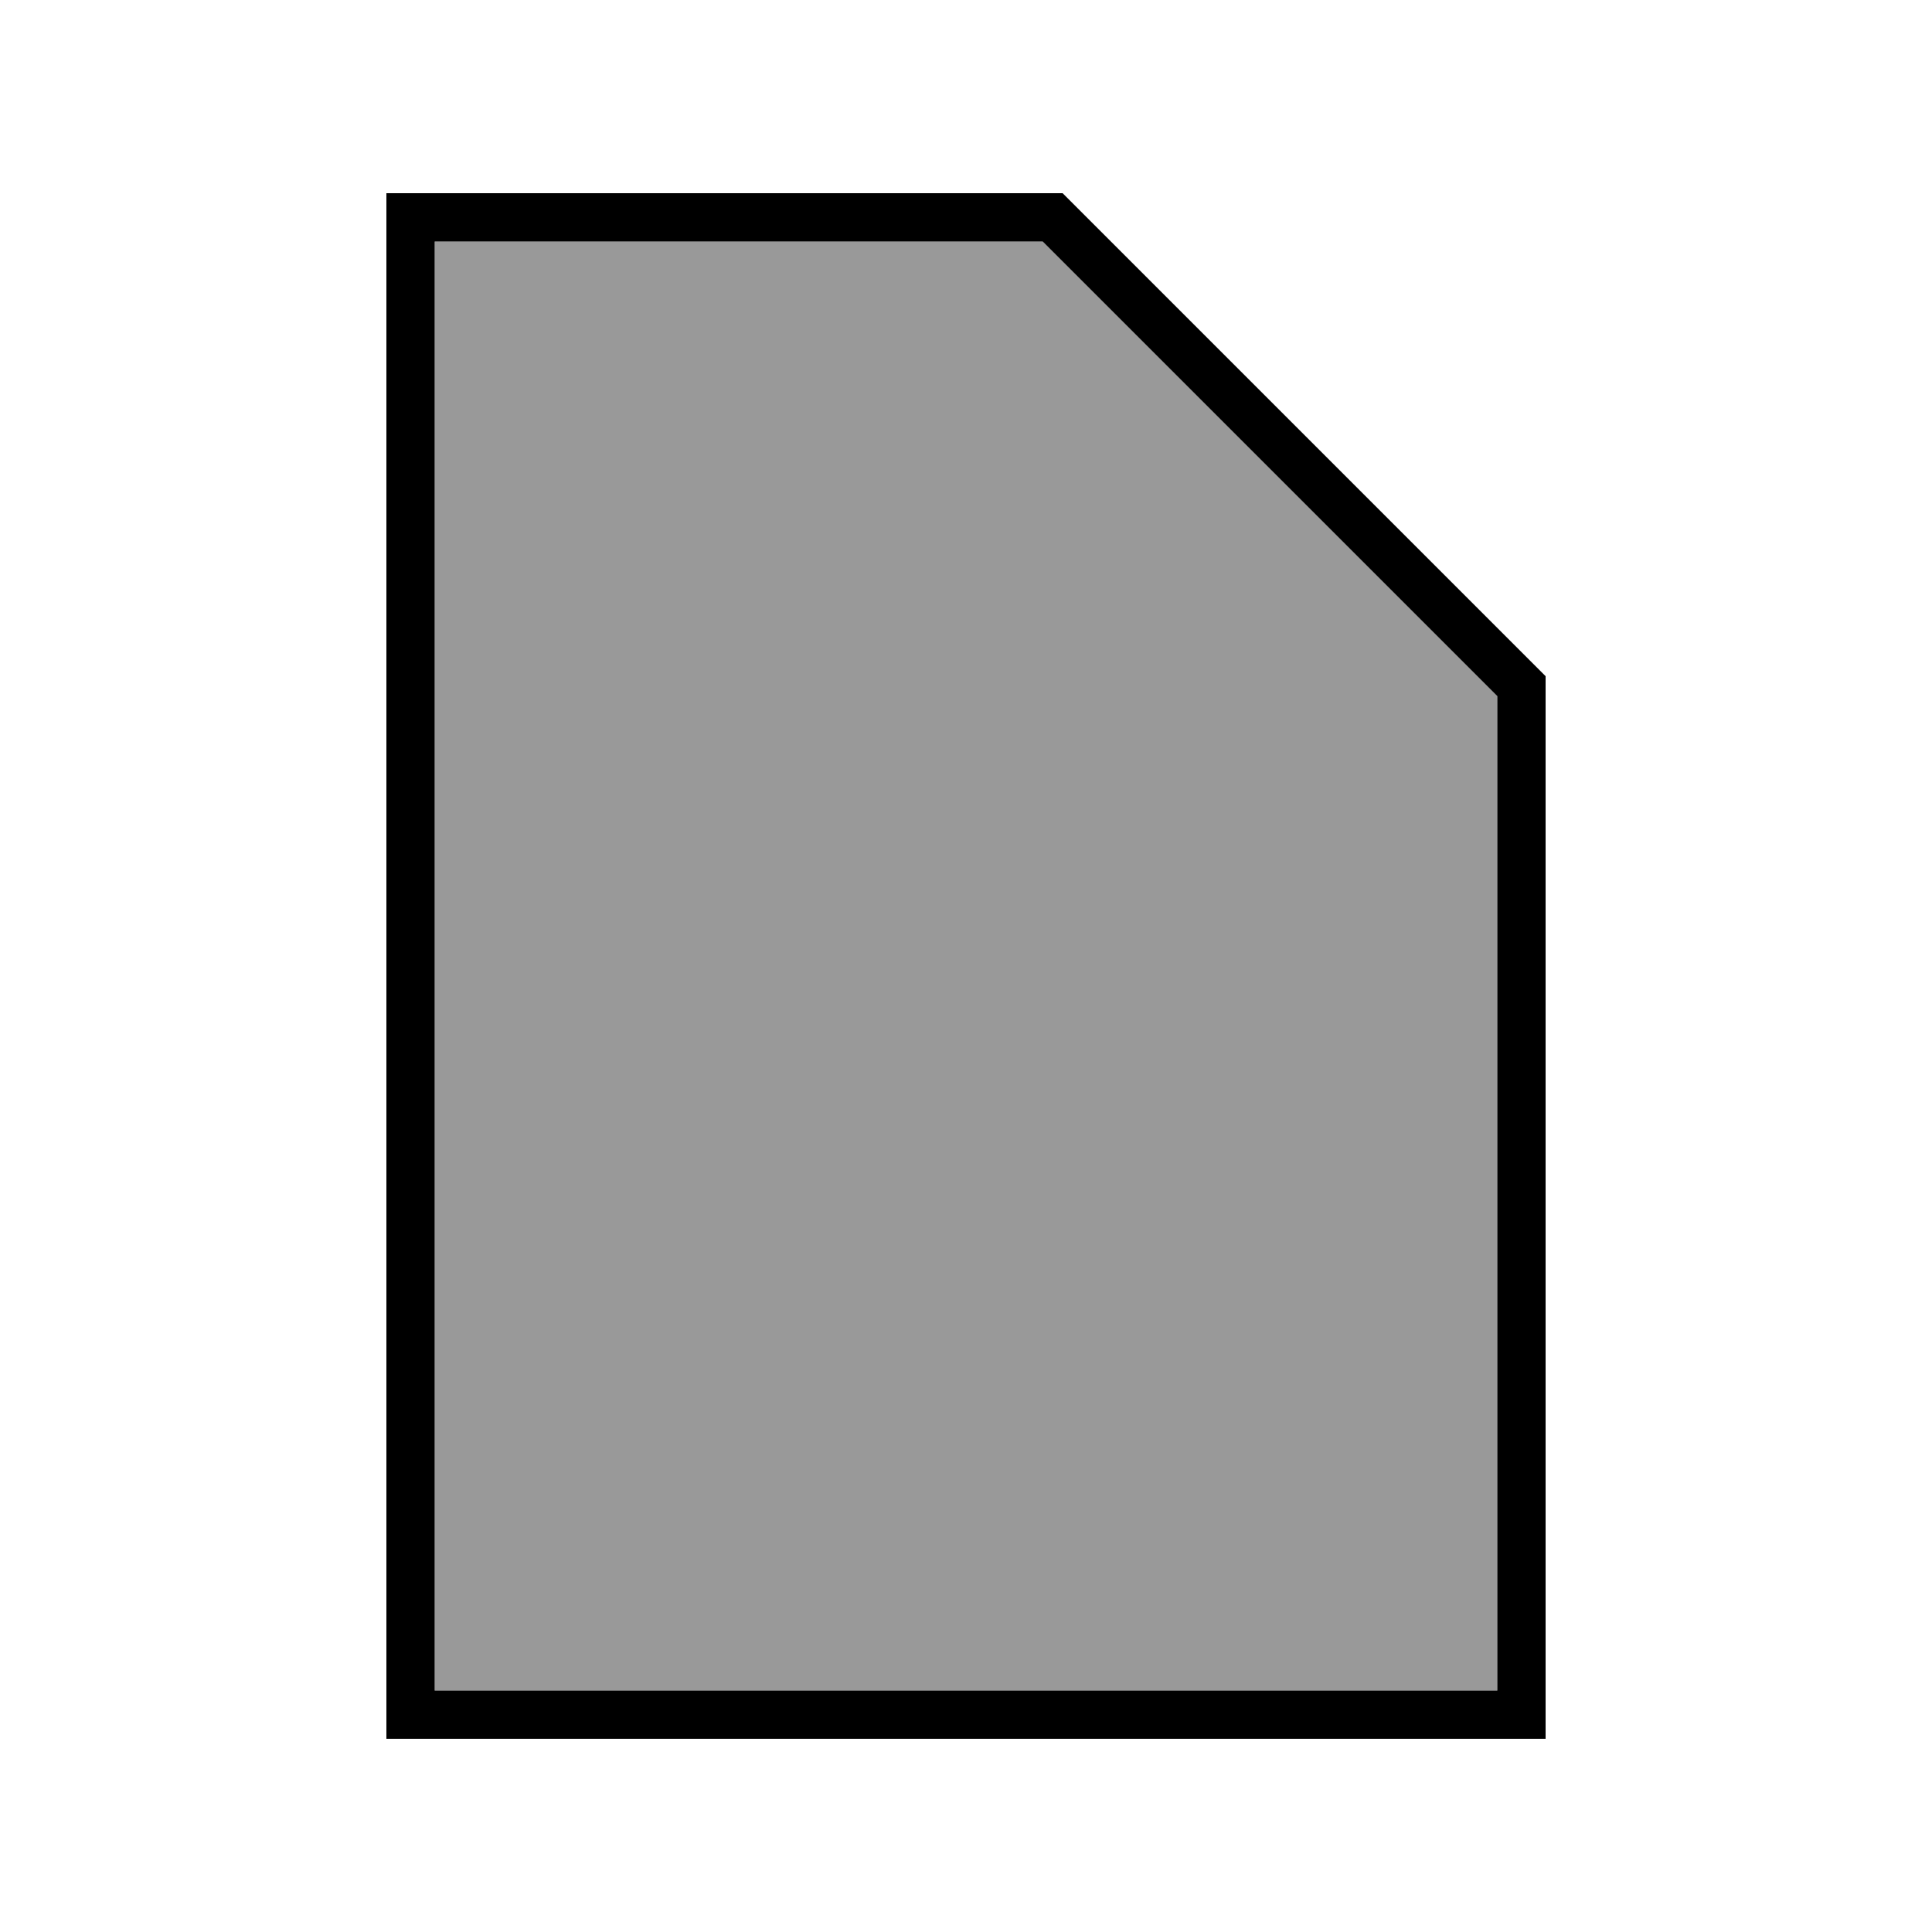
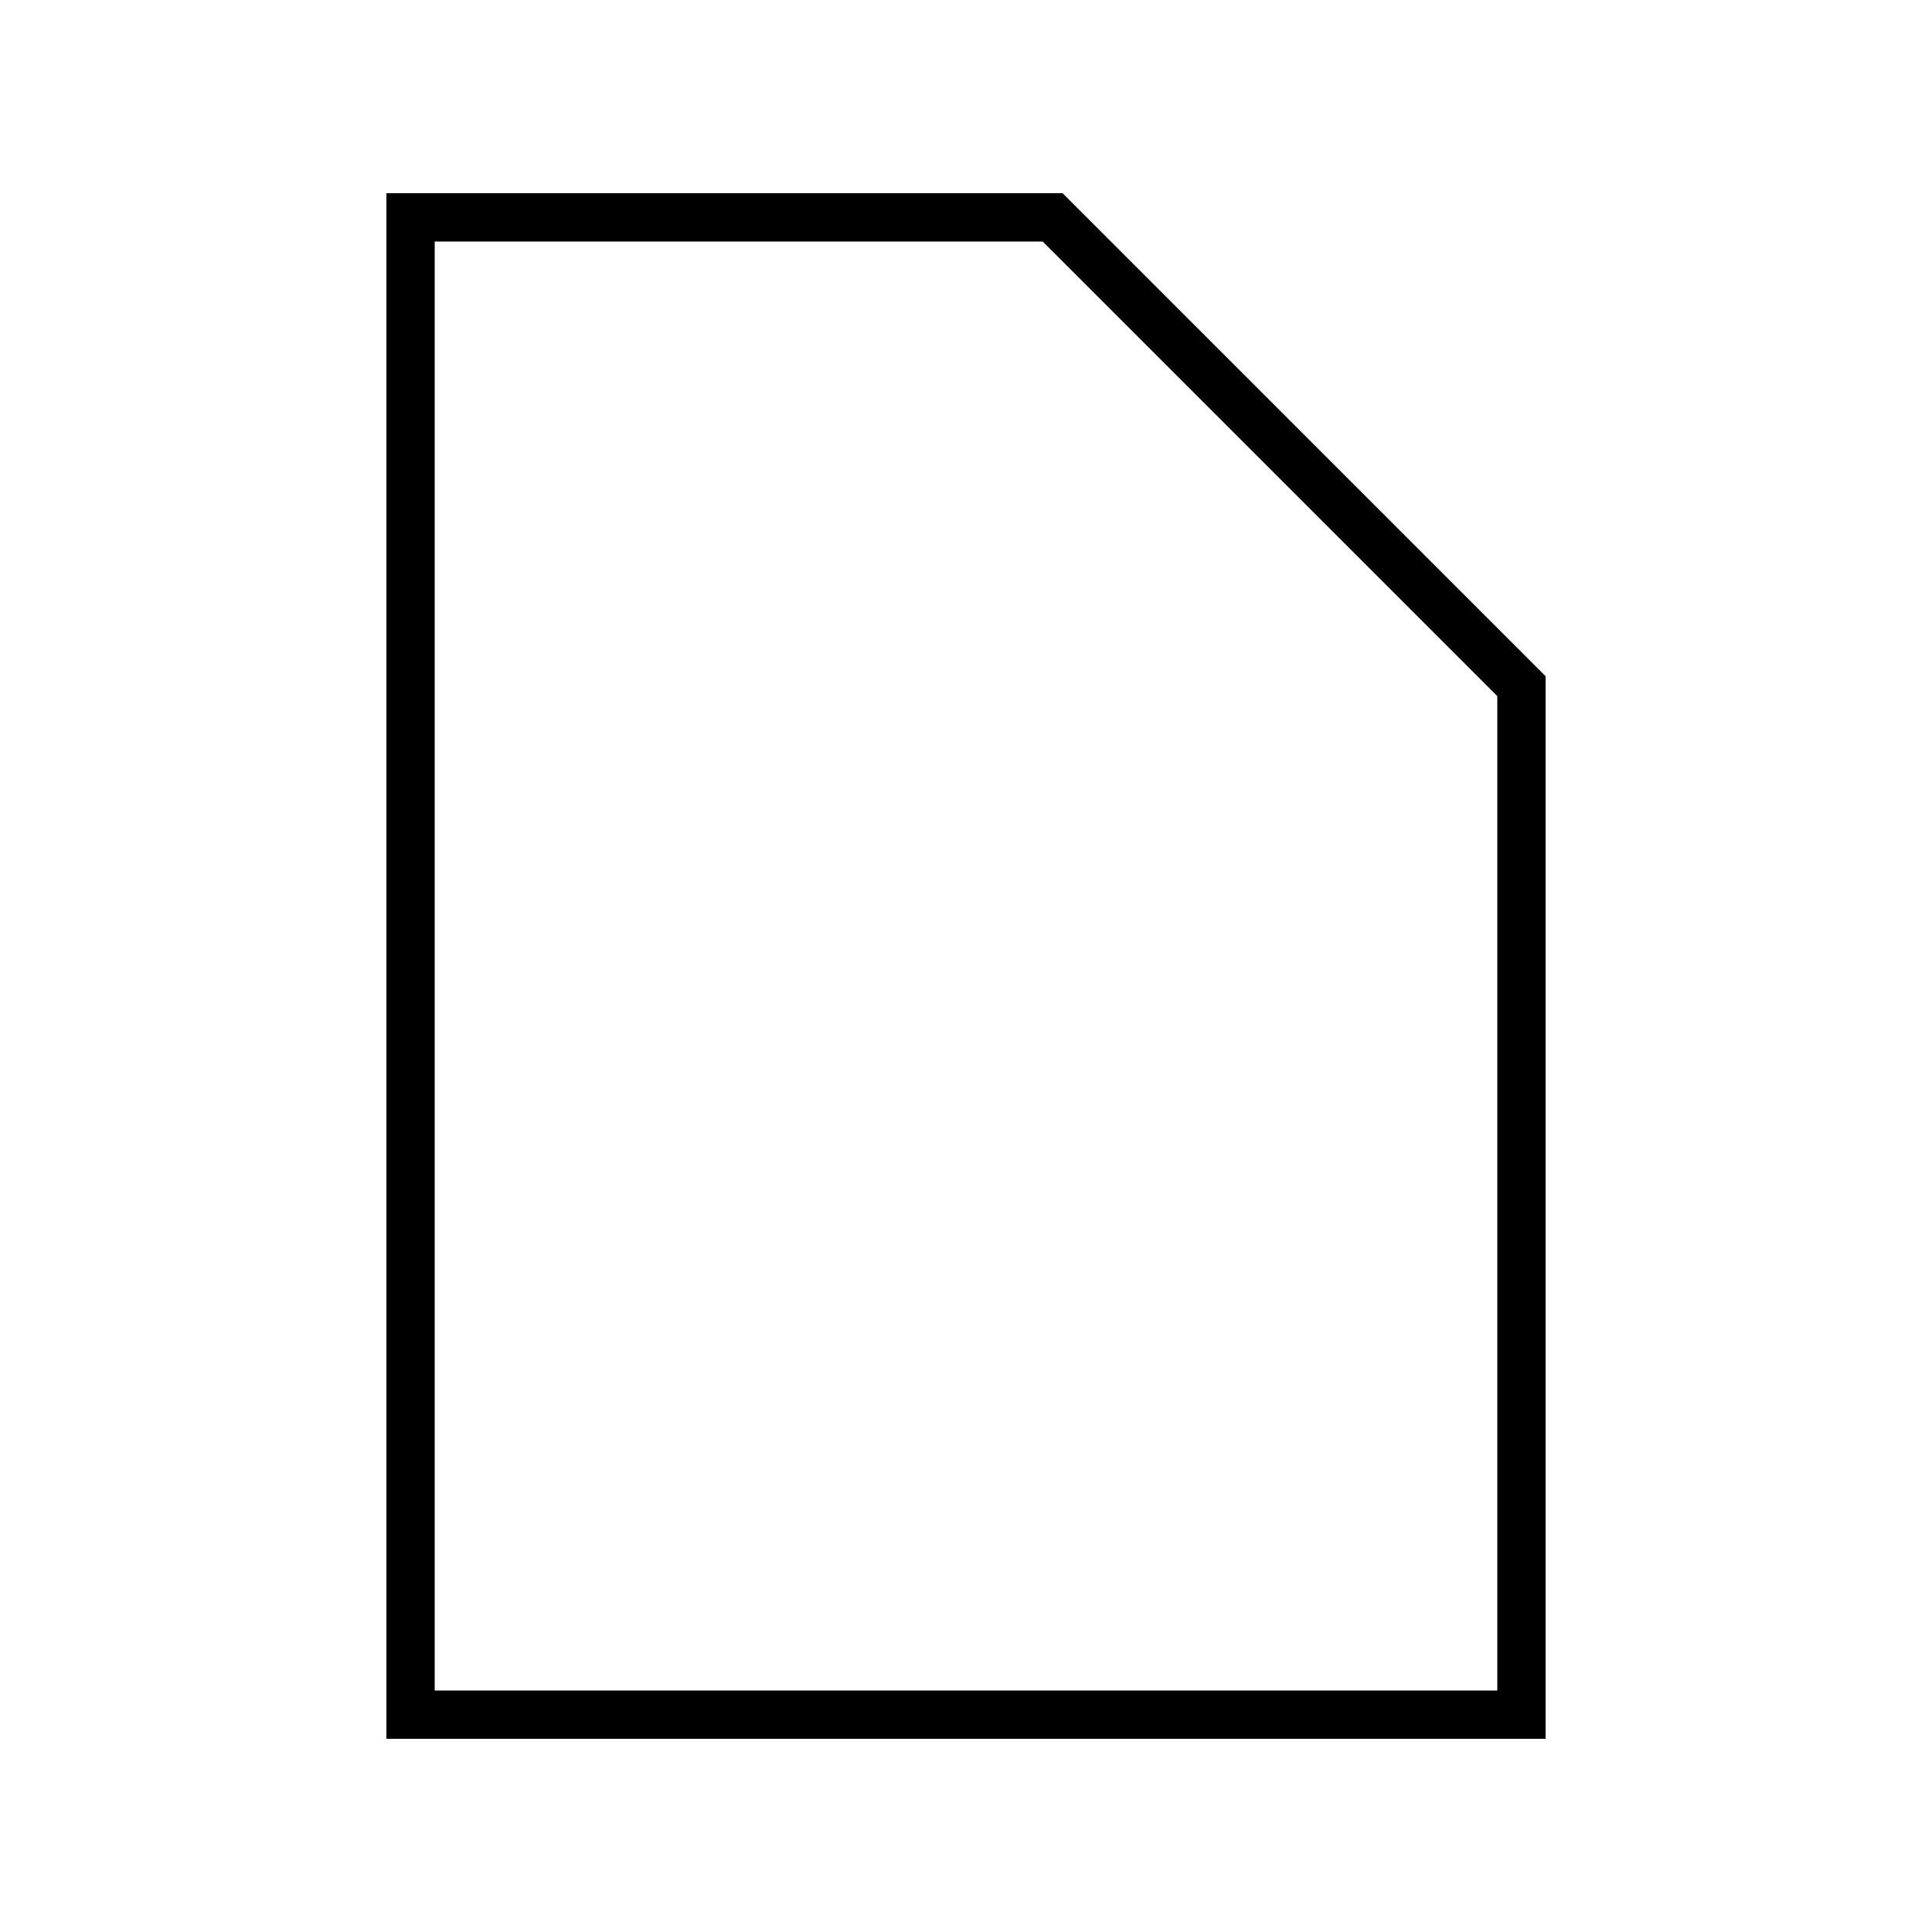
<svg xmlns="http://www.w3.org/2000/svg" viewBox="0 0 640 640">
-   <path opacity=".4" fill="currentColor" d="M144 80L144 560L496 560L496 230.6L345.4 80L144 80z" />
  <path fill="currentColor" d="M345.4 80L496 230.6L496 560L144 560L144 80L345.4 80zM352 64L128 64L128 576L512 576L512 224L352 64z" />
</svg>